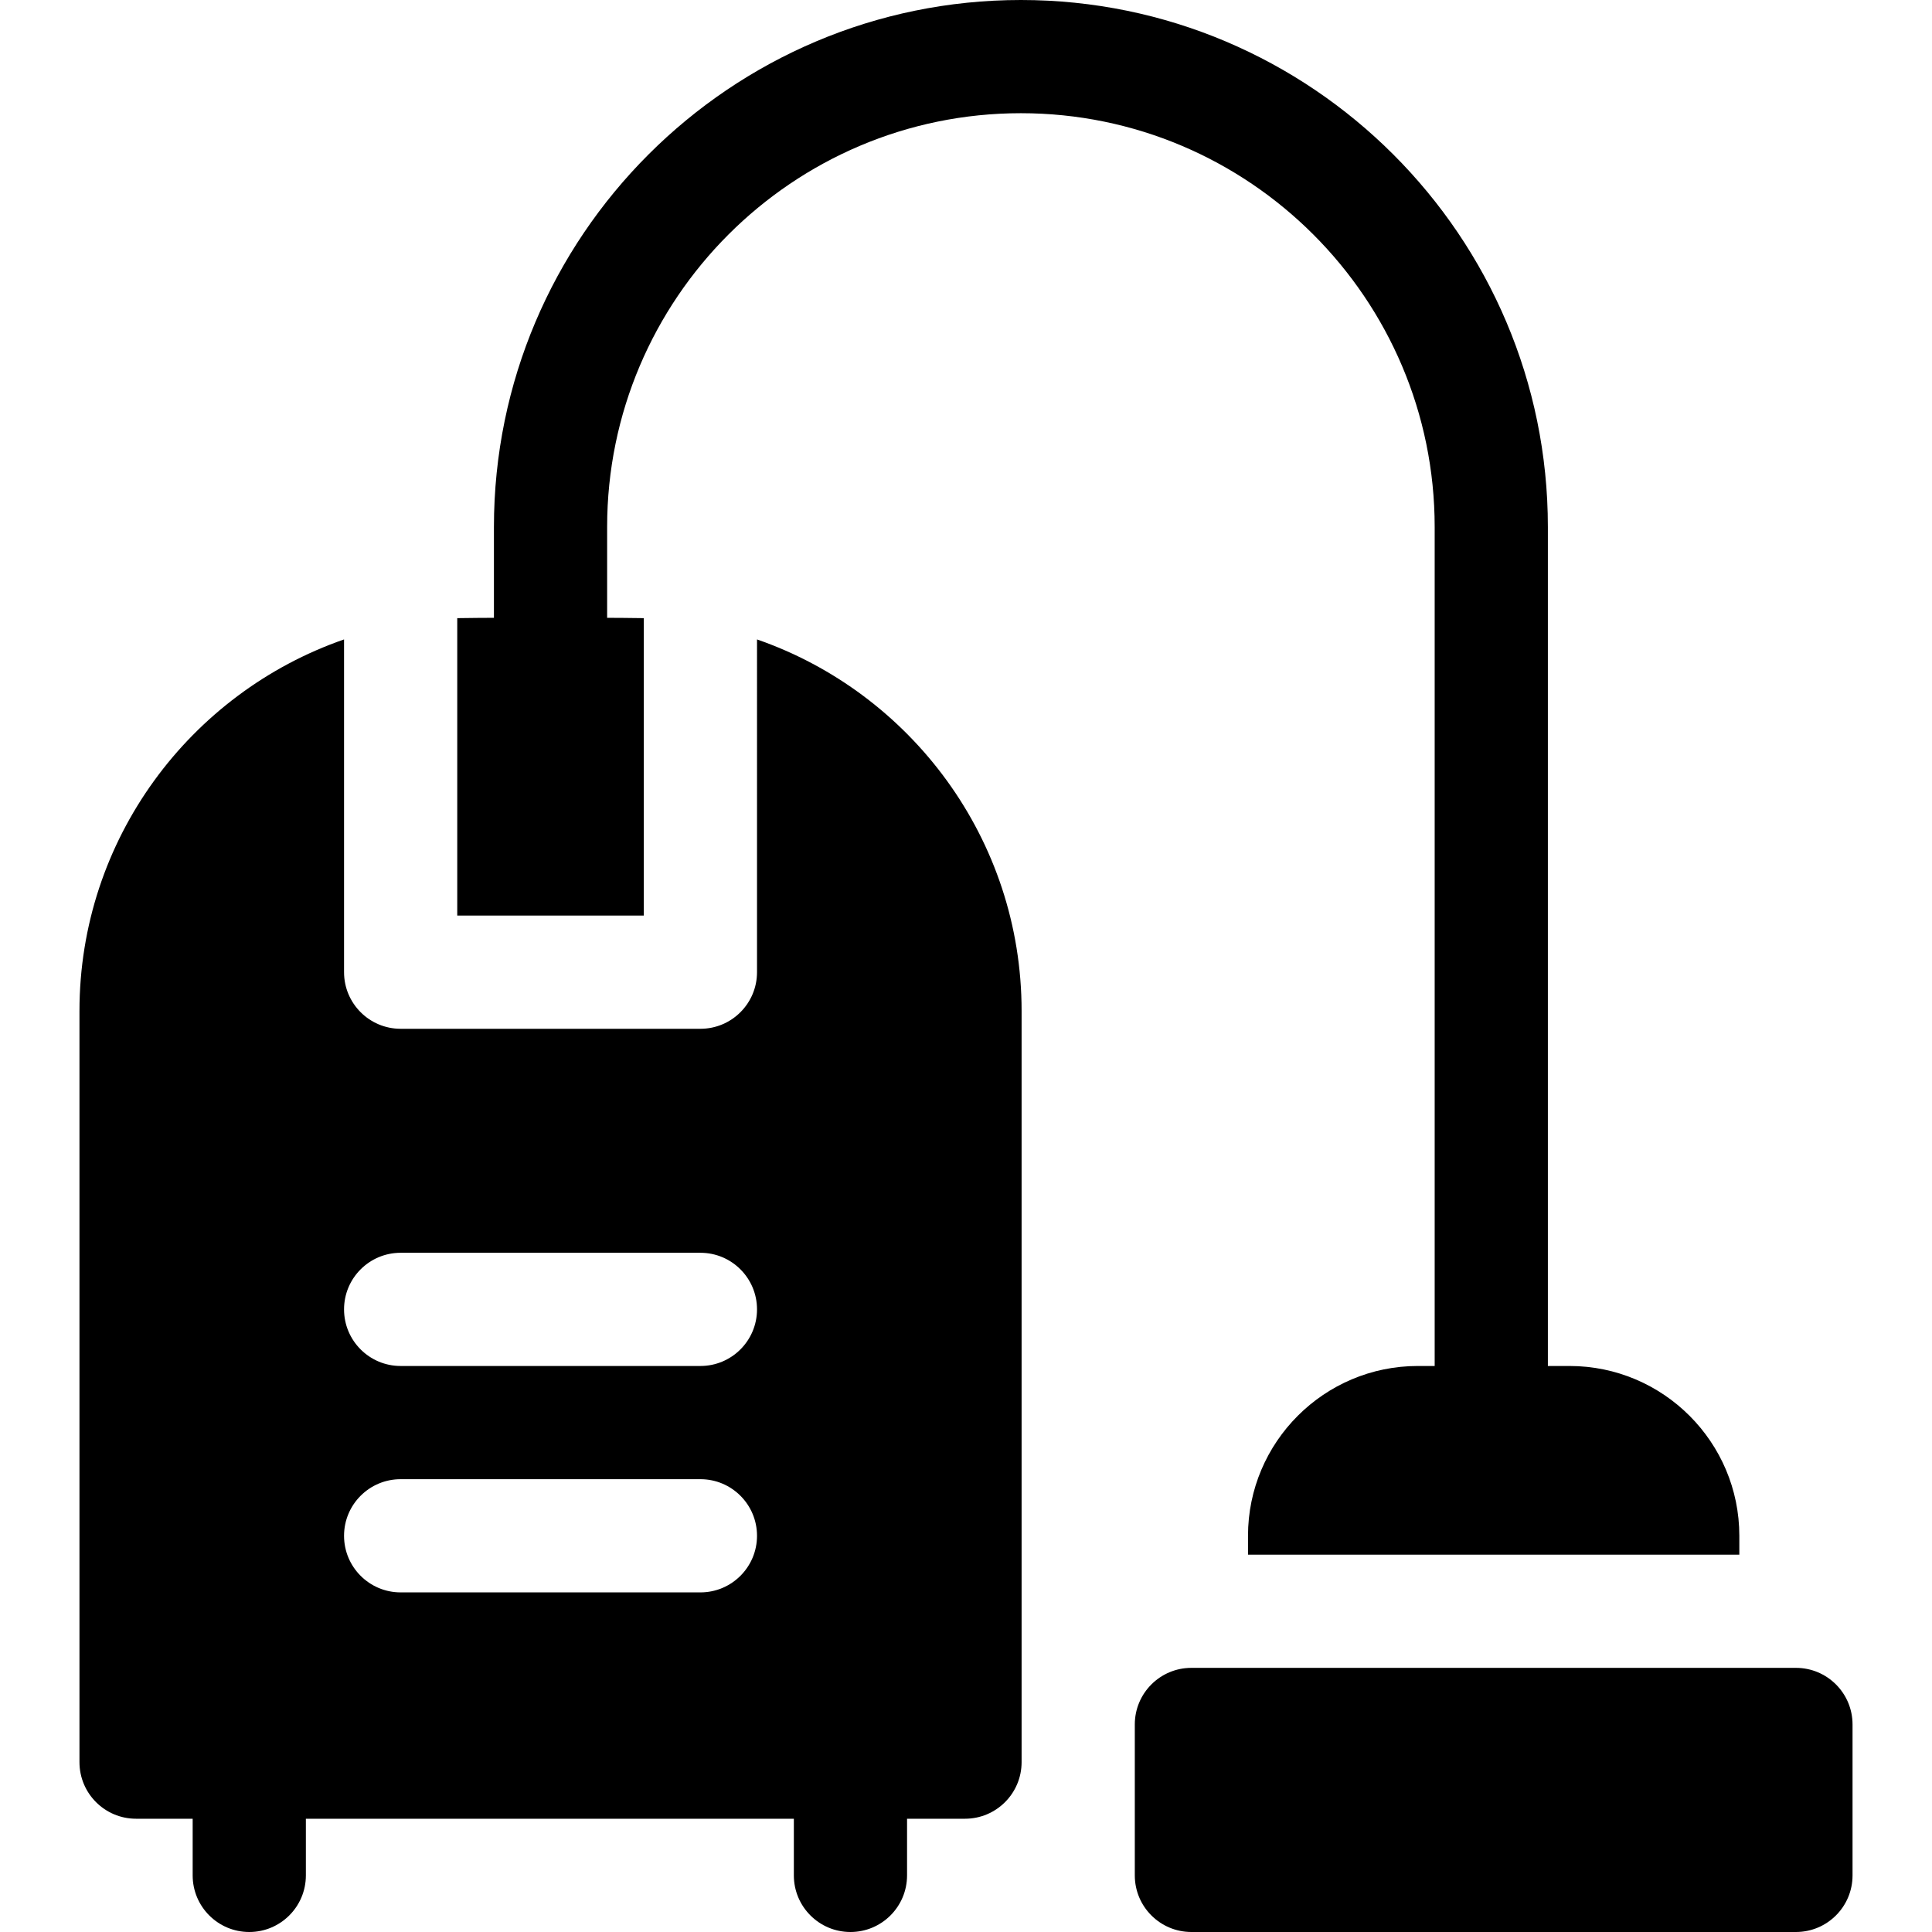
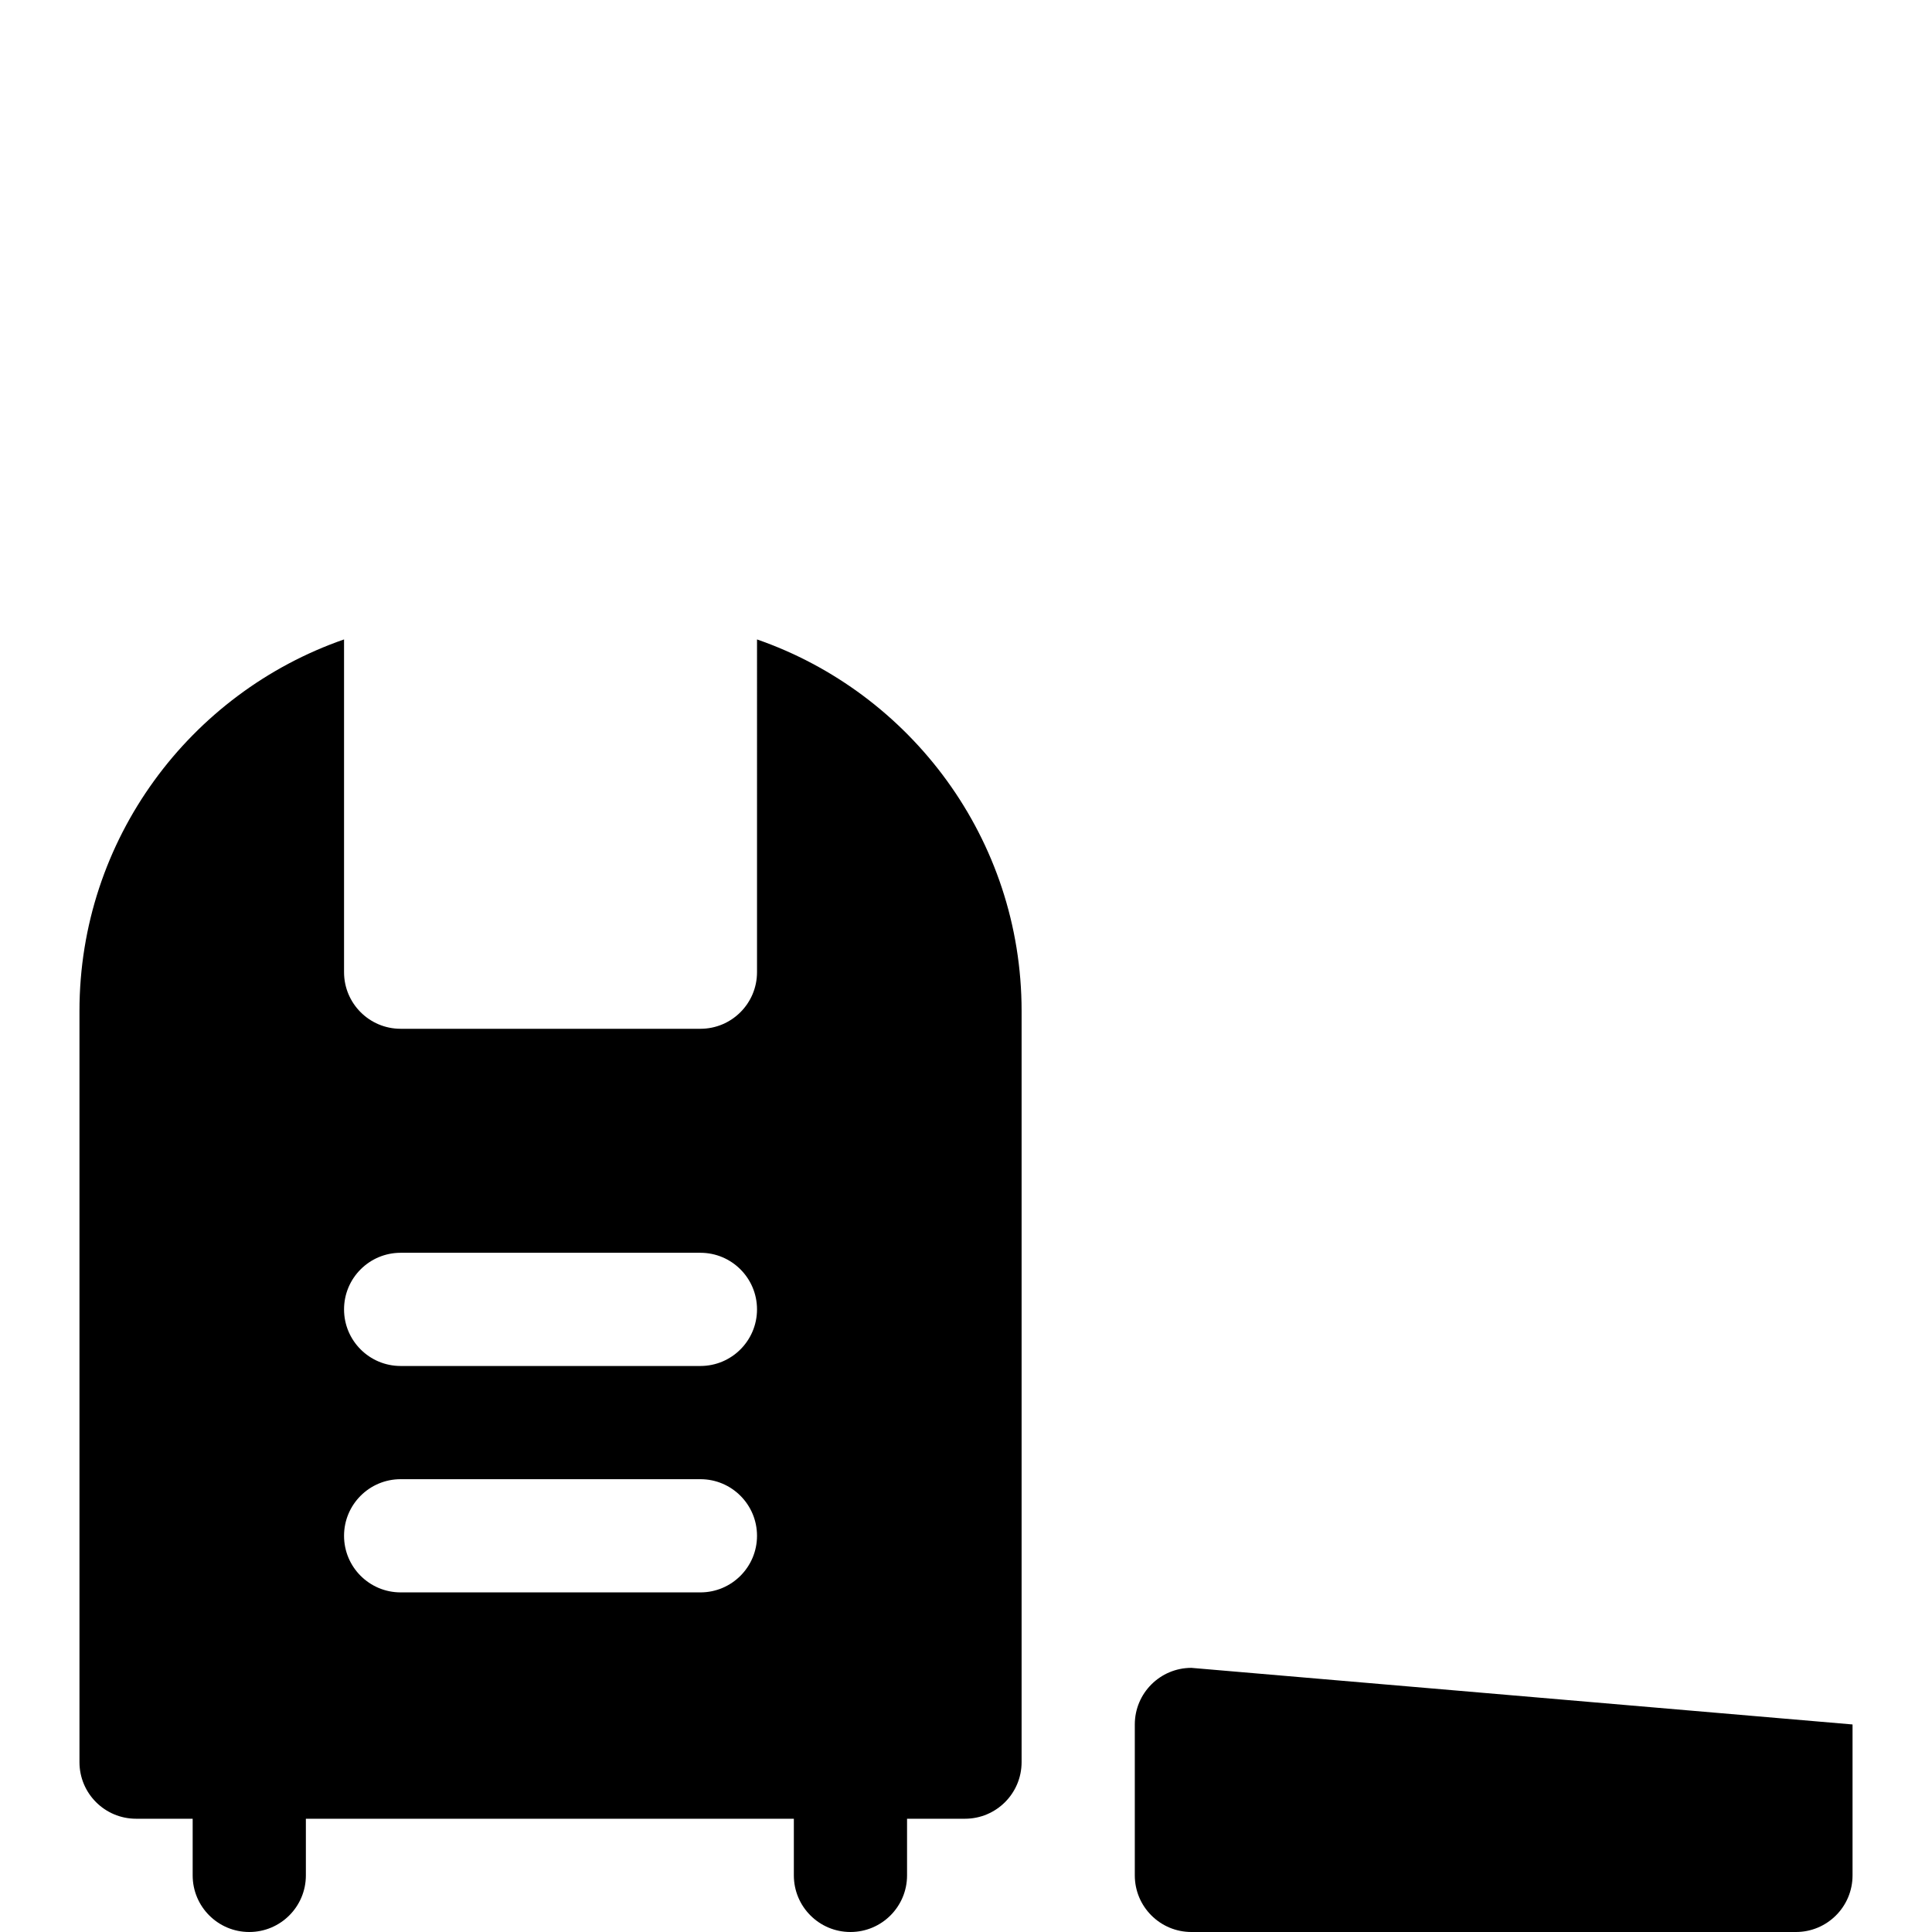
<svg xmlns="http://www.w3.org/2000/svg" id="Capa_1" height="512" viewBox="0 0 512 512" width="512">
  <g>
    <path d="m200.617 257.638c0 8.284-6.716 15-15 15h-79.441c-8.284 0-15-6.716-15-15v-88.182c-40.768 14.149-70.117 52.941-70.117 98.464v199.064c0 8.284 6.716 15 15 15h15v15.016c0 8.284 6.716 15 15 15s15-6.716 15-15v-15.016h129.319v15.016c0 8.284 6.716 15 15 15s15-6.716 15-15v-15.016h15.356c8.284 0 15-6.716 15-15v-199.064c0-45.524-29.349-84.316-70.117-98.464zm-109.441 149.362c0-8.284 6.716-15 15-15h79.441c8.284 0 15 6.716 15 15s-6.716 15-15 15h-79.441c-8.284 0-15-6.716-15-15zm15-75h79.441c8.284 0 15 6.716 15 15s-6.716 15-15 15h-79.441c-8.284 0-15-6.716-15-15s6.716-15 15-15z" />
-     <path d="m460.941 412v-5c0-24.813-20.187-45-45-45h-5.738v-222.347c.001-77.005-62.648-139.653-139.653-139.653s-139.653 62.648-139.653 139.653v24.074s-8.368.035-9.721.087v78.823h49.441v-78.823c-1.353-.052-9.72-.087-9.72-.087v-24.074c-.001-60.463 49.19-109.653 109.653-109.653s109.654 49.19 109.654 109.653v222.347h-4.47c-24.813 0-45 20.187-45 45v5z" />
-     <path d="m315.734 442c-8.284 0-15 6.716-15 15v40c0 8.284 6.716 15 15 15h160.208c8.284 0 15-6.716 15-15v-40c0-8.284-6.716-15-15-15z" />
+     <path d="m315.734 442c-8.284 0-15 6.716-15 15v40c0 8.284 6.716 15 15 15h160.208c8.284 0 15-6.716 15-15v-40z" />
  </g>
</svg>